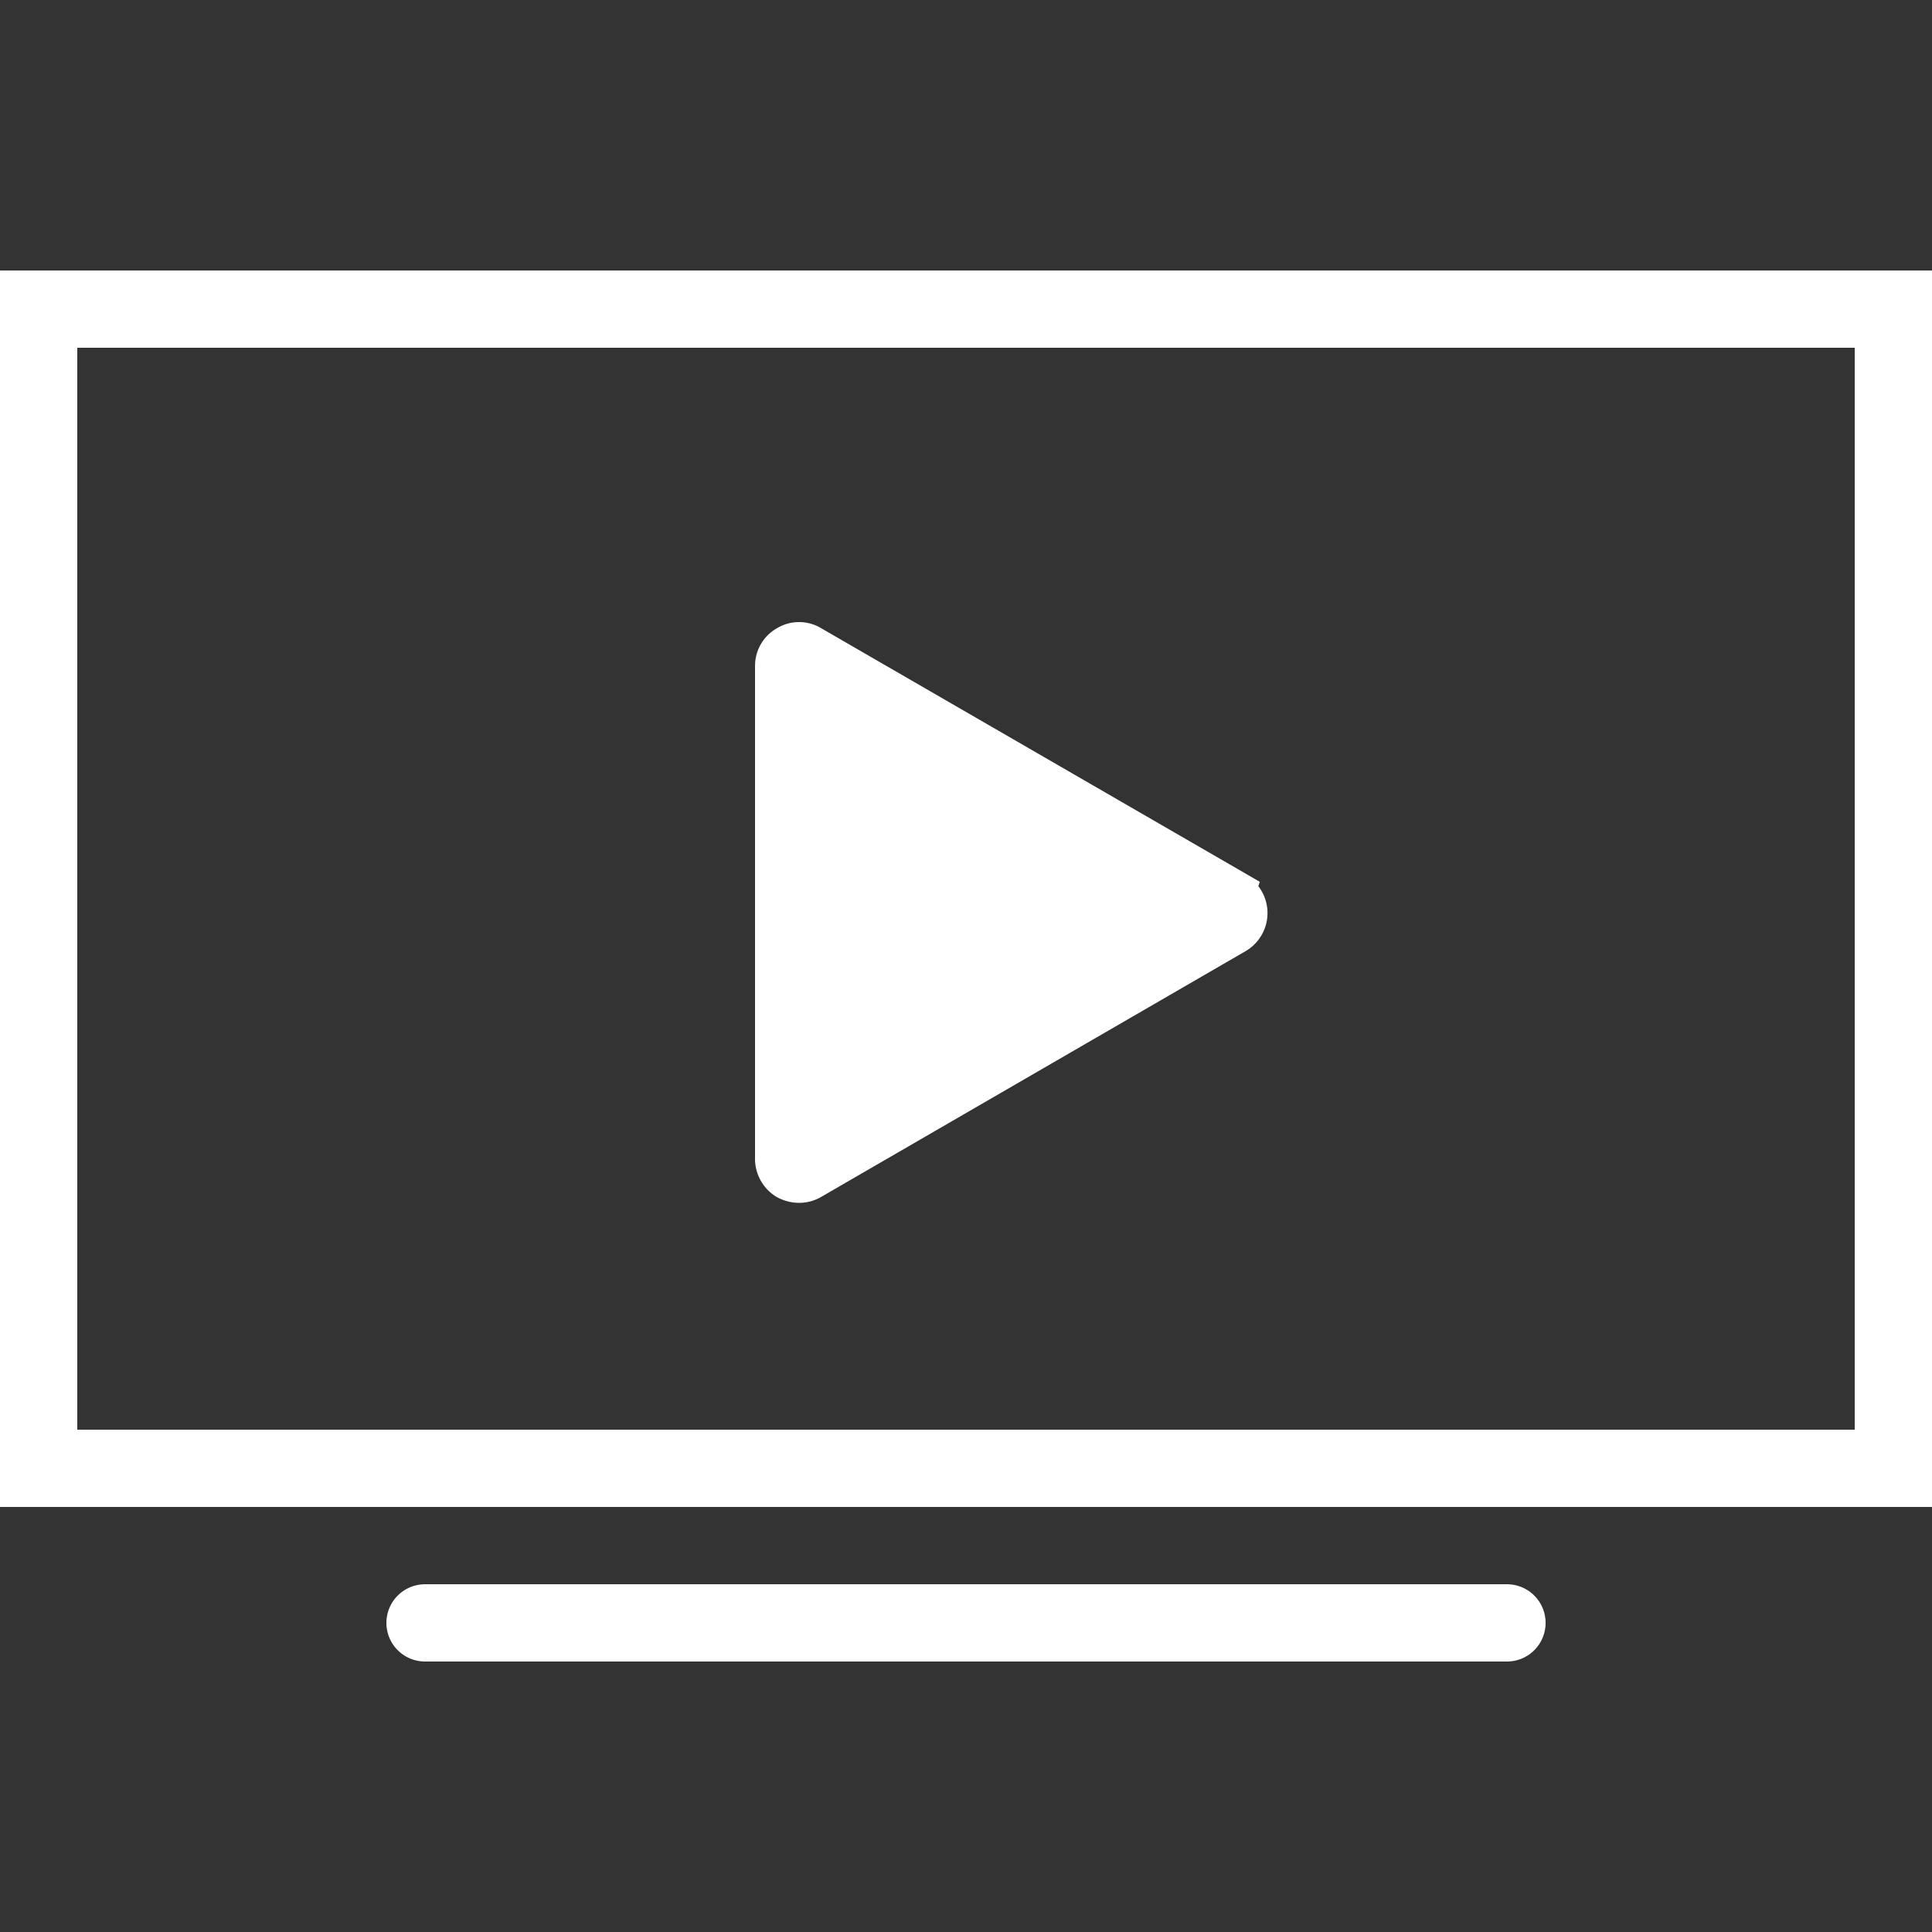
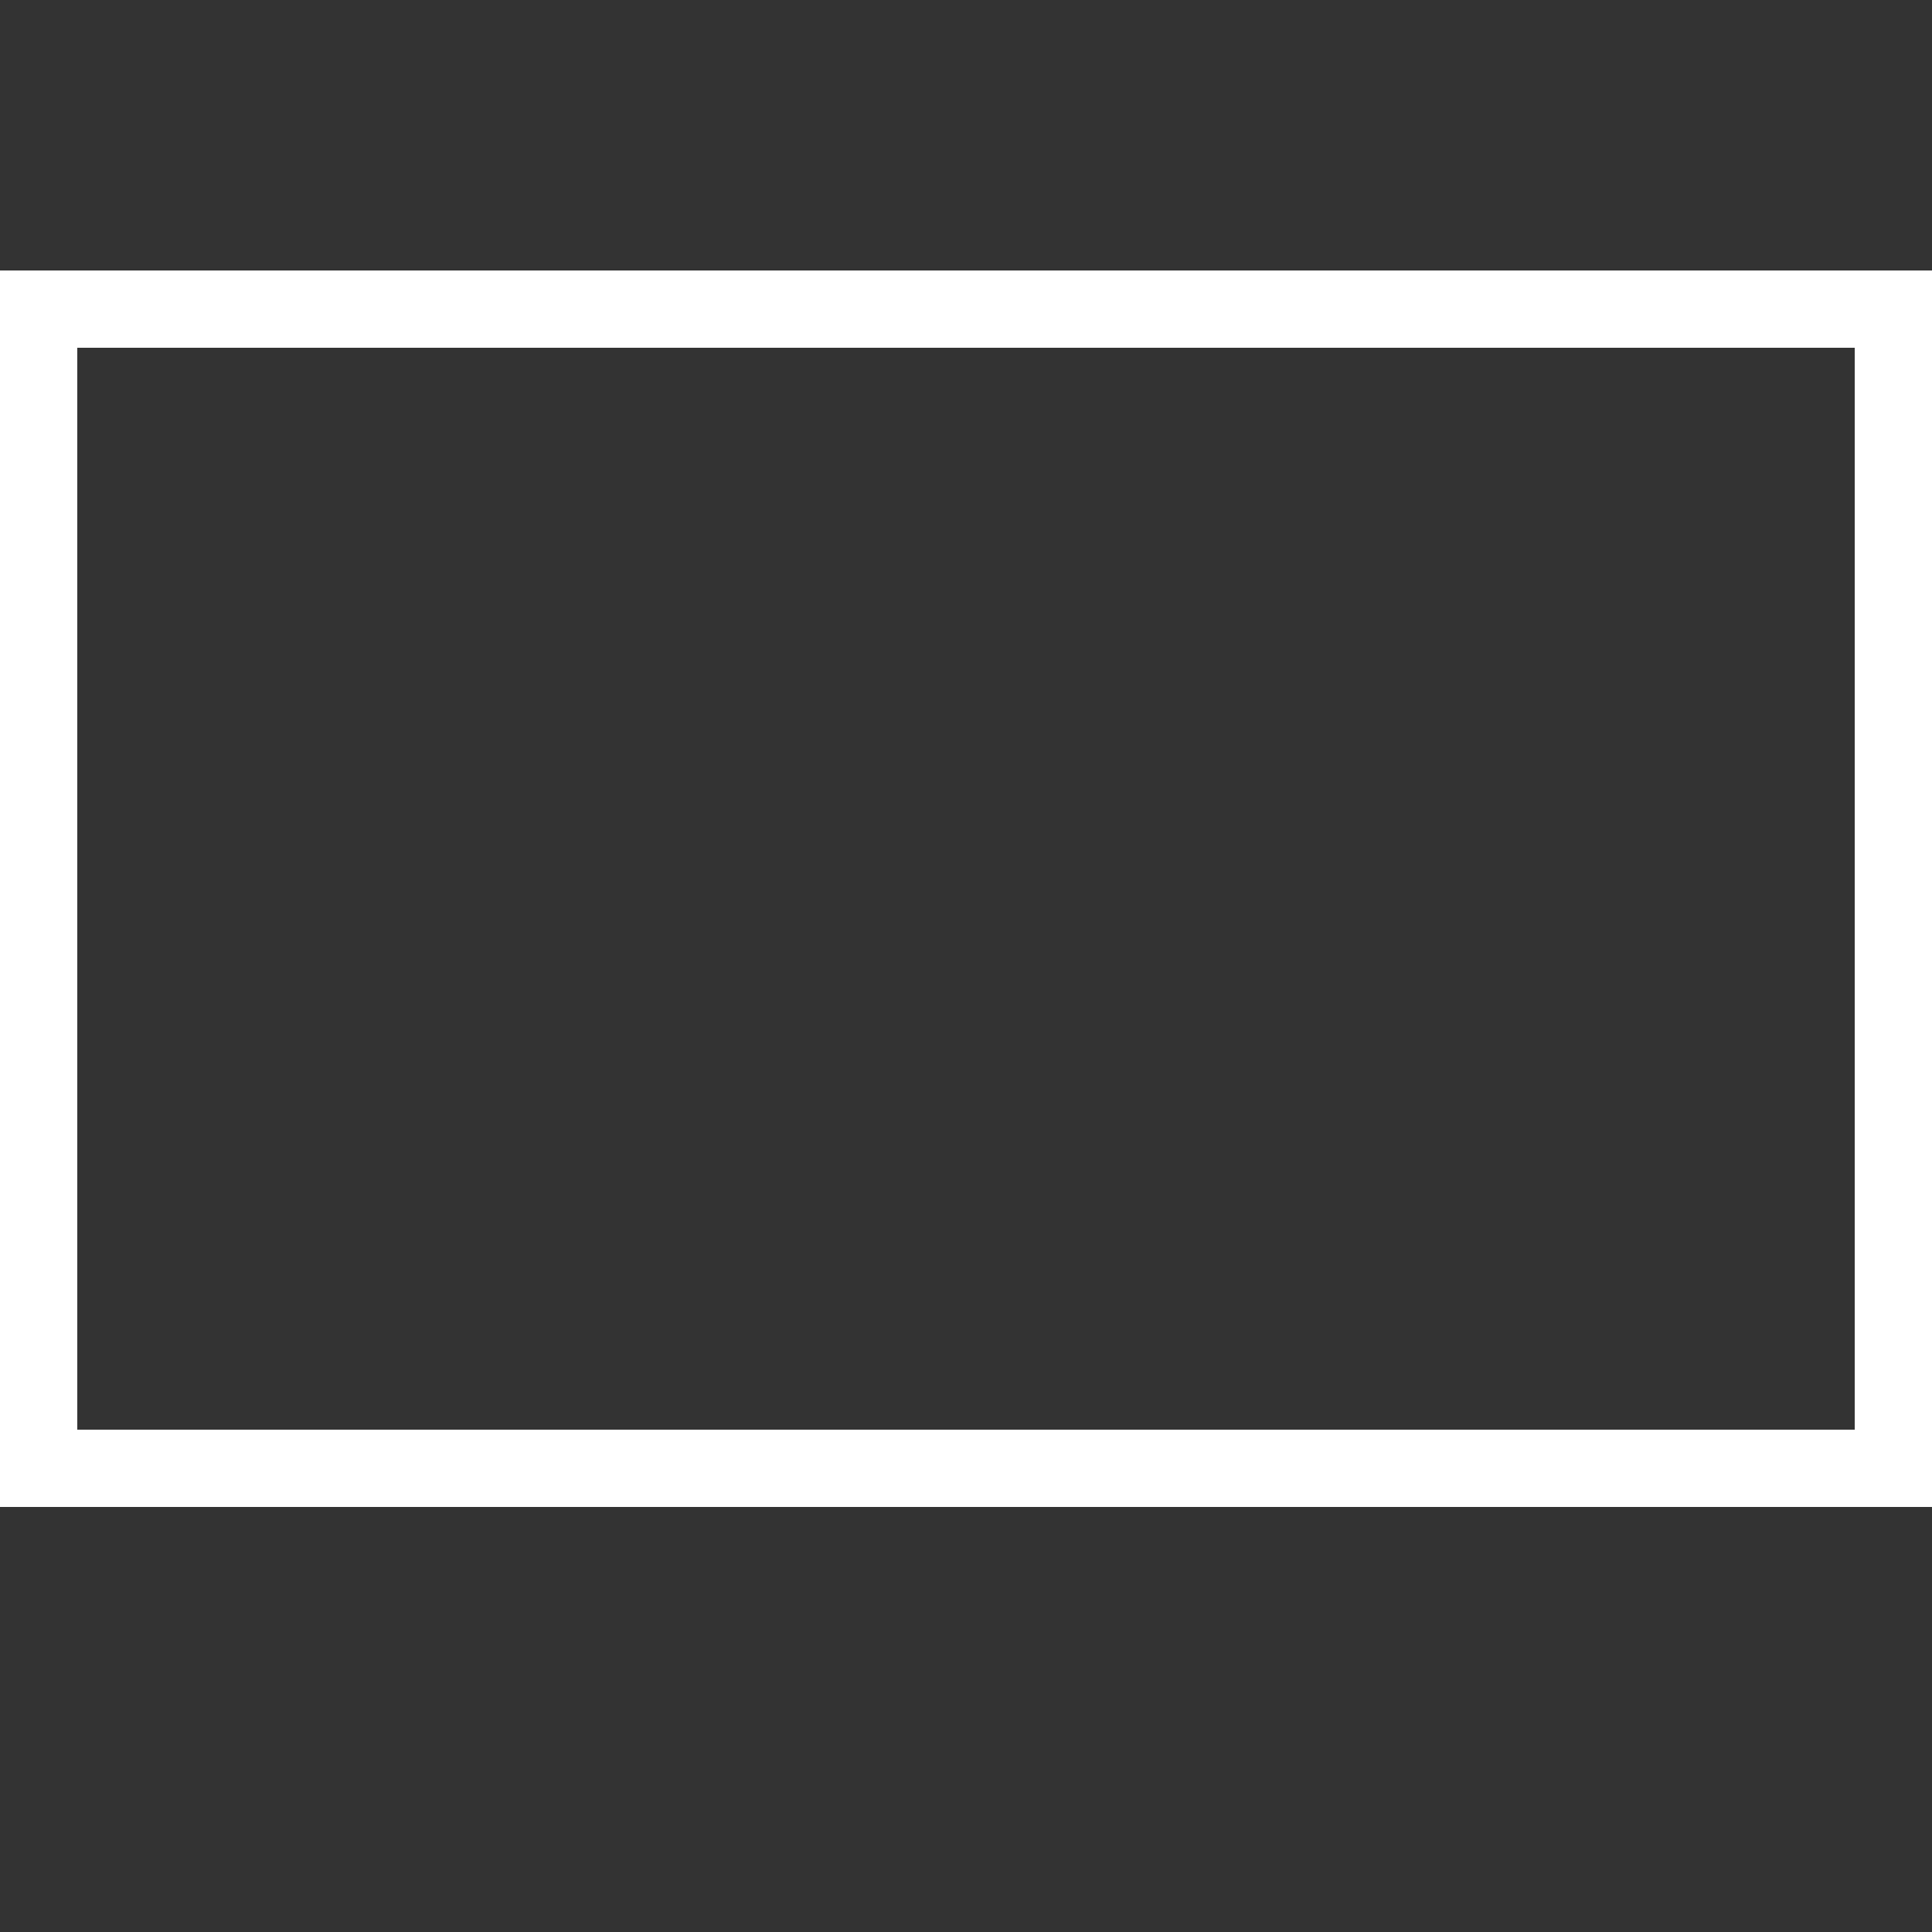
<svg xmlns="http://www.w3.org/2000/svg" id="Layer_1" data-name="Layer 1" viewBox="0 0 50 50">
  <rect x="0" y="0" width="50" height="50" fill="#333333" stroke="none" />
  <defs>
    <style>.cls-1{fill:none;}.cls-1,.cls-2,.cls-3{stroke:#fff;stroke-miterlimit:10;}.cls-1,.cls-2{stroke-linecap:round;stroke-width:2px;}.cls-2,.cls-3{fill:#fff;}</style>
  </defs>
  <title>Монтажная область 1</title>
  <rect class="cls-1" x="1" y="8" width="48" height="30" />
-   <line class="cls-2" x1="39" y1="42" x2="11" y2="42" />
-   <path class="cls-3" d="M32,23.05,21,16.69a.61.61,0,0,0-.64,0,.62.62,0,0,0-.32.55V30a.65.65,0,0,0,.32.55.72.72,0,0,0,.32.08.65.65,0,0,0,.31-.08l11-6.37a.64.64,0,0,0,0-1.1Z" />
</svg>